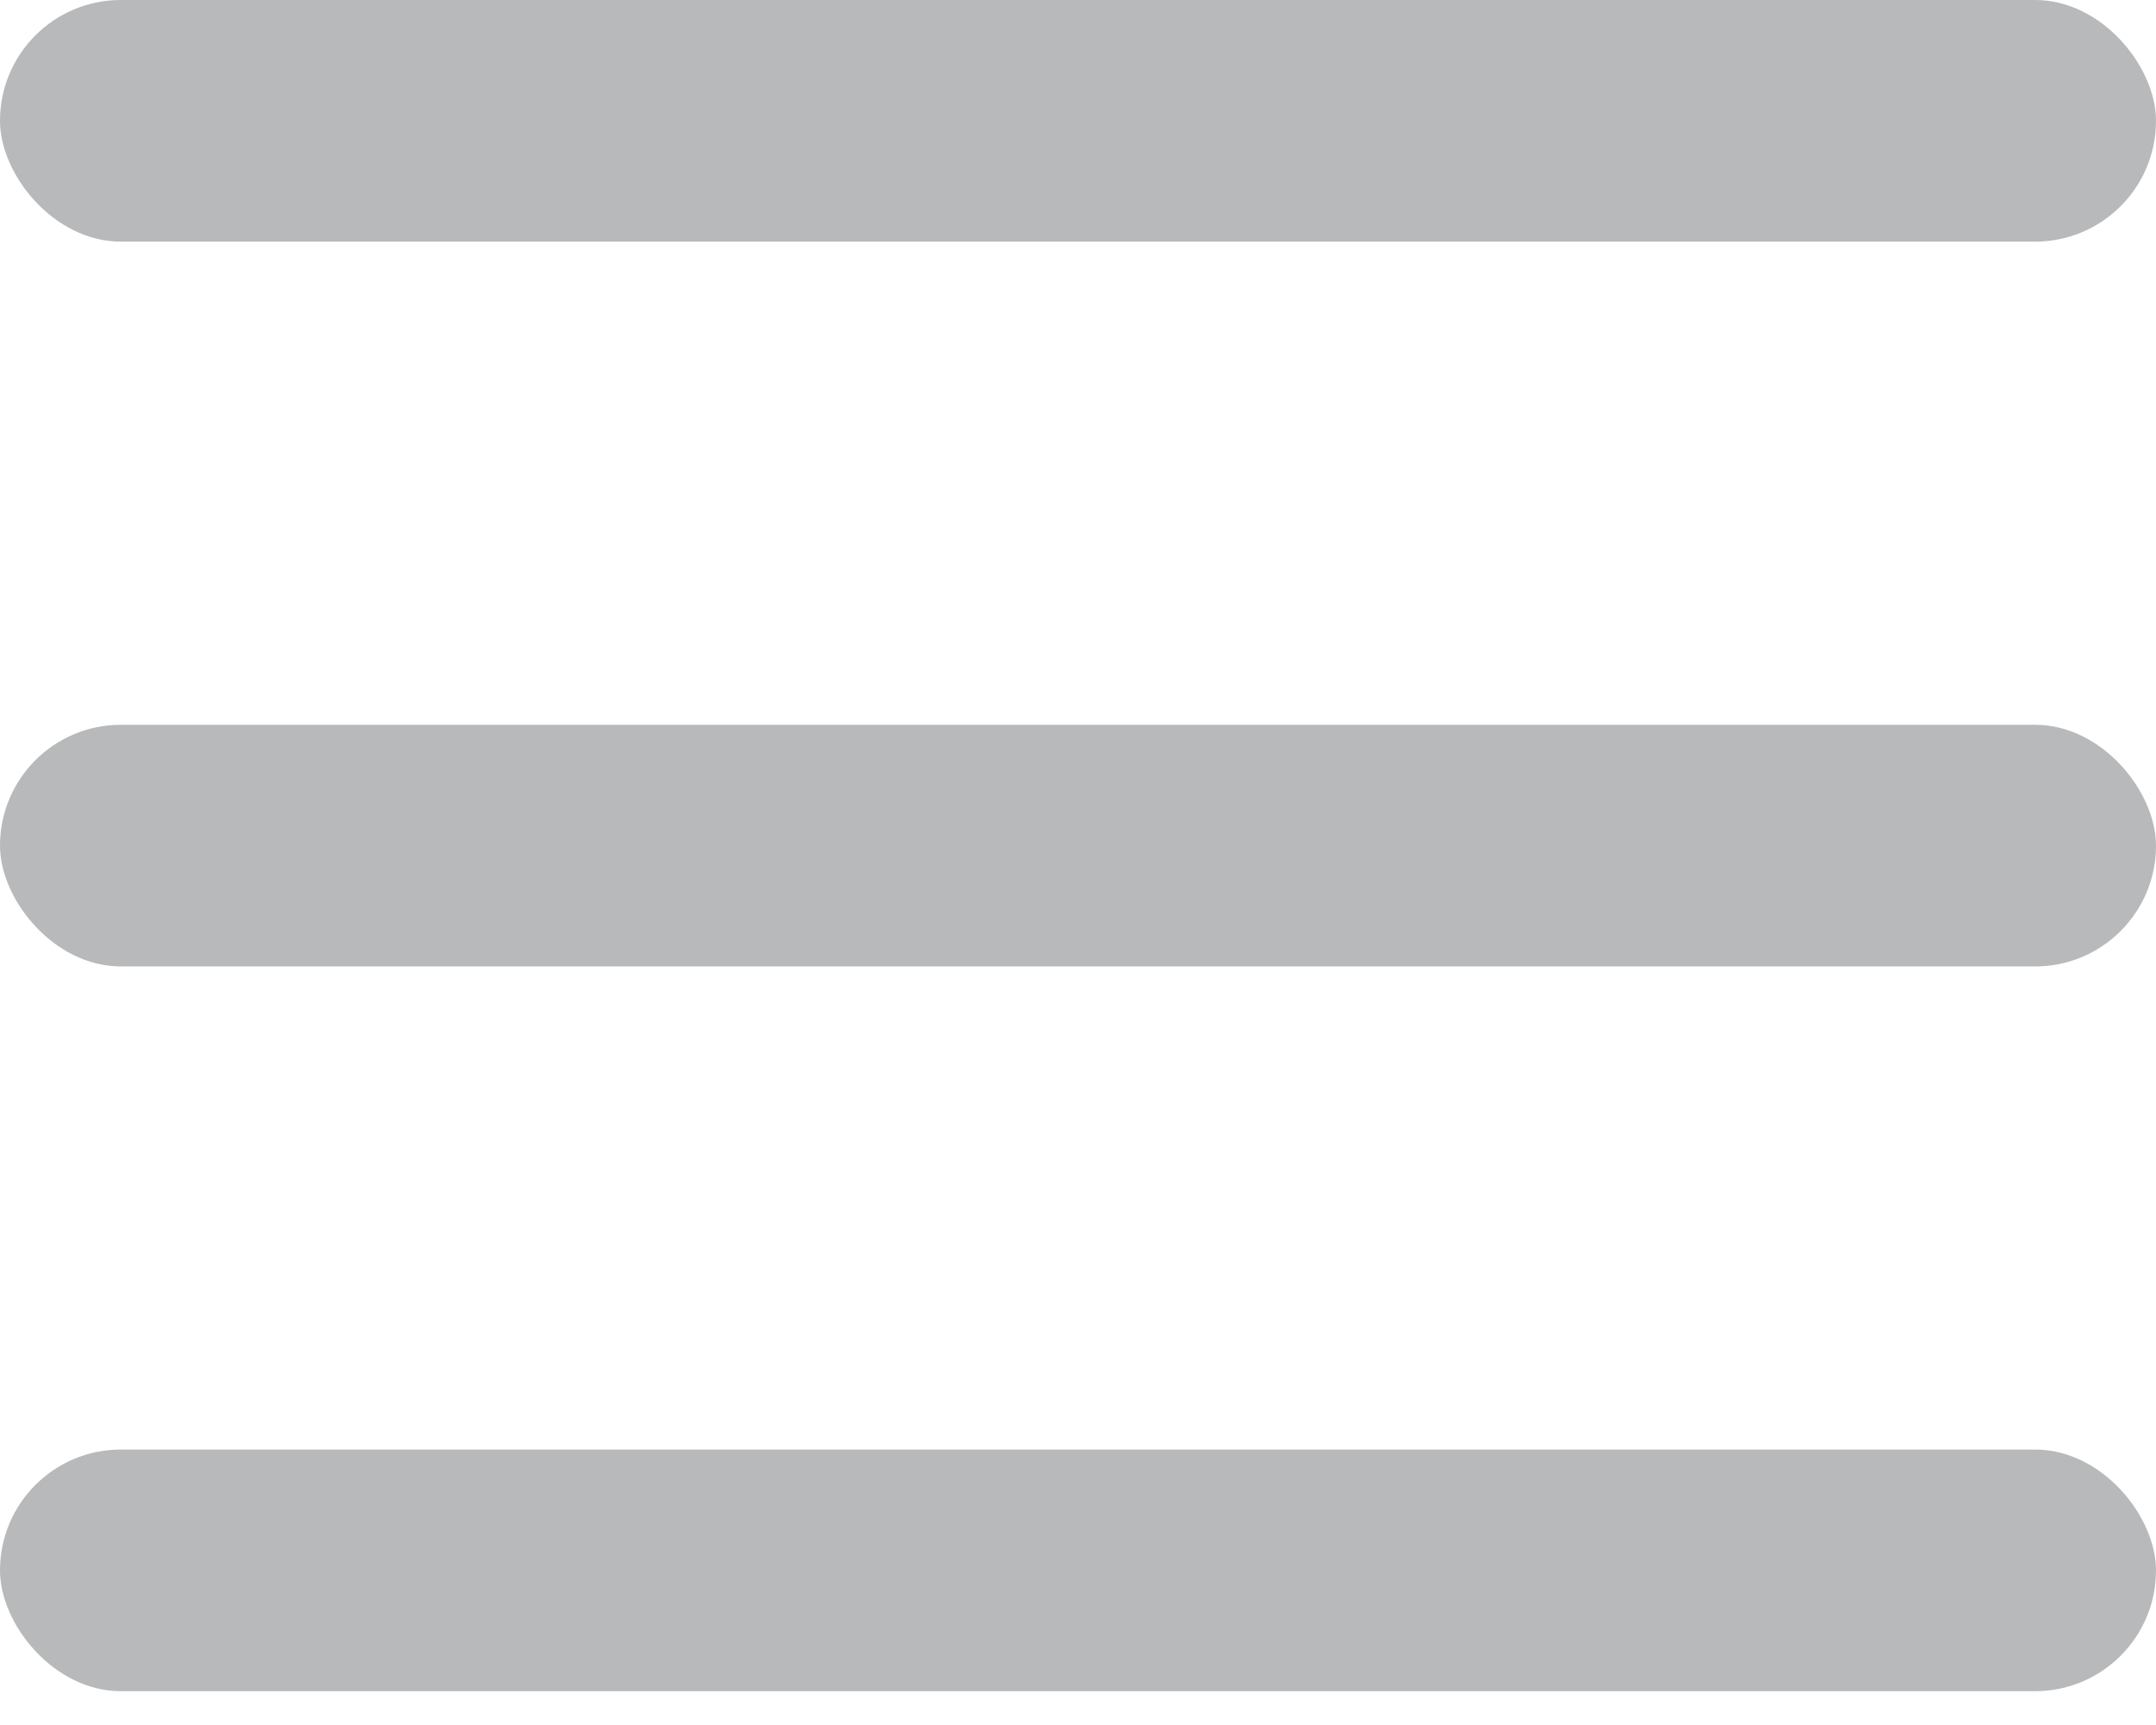
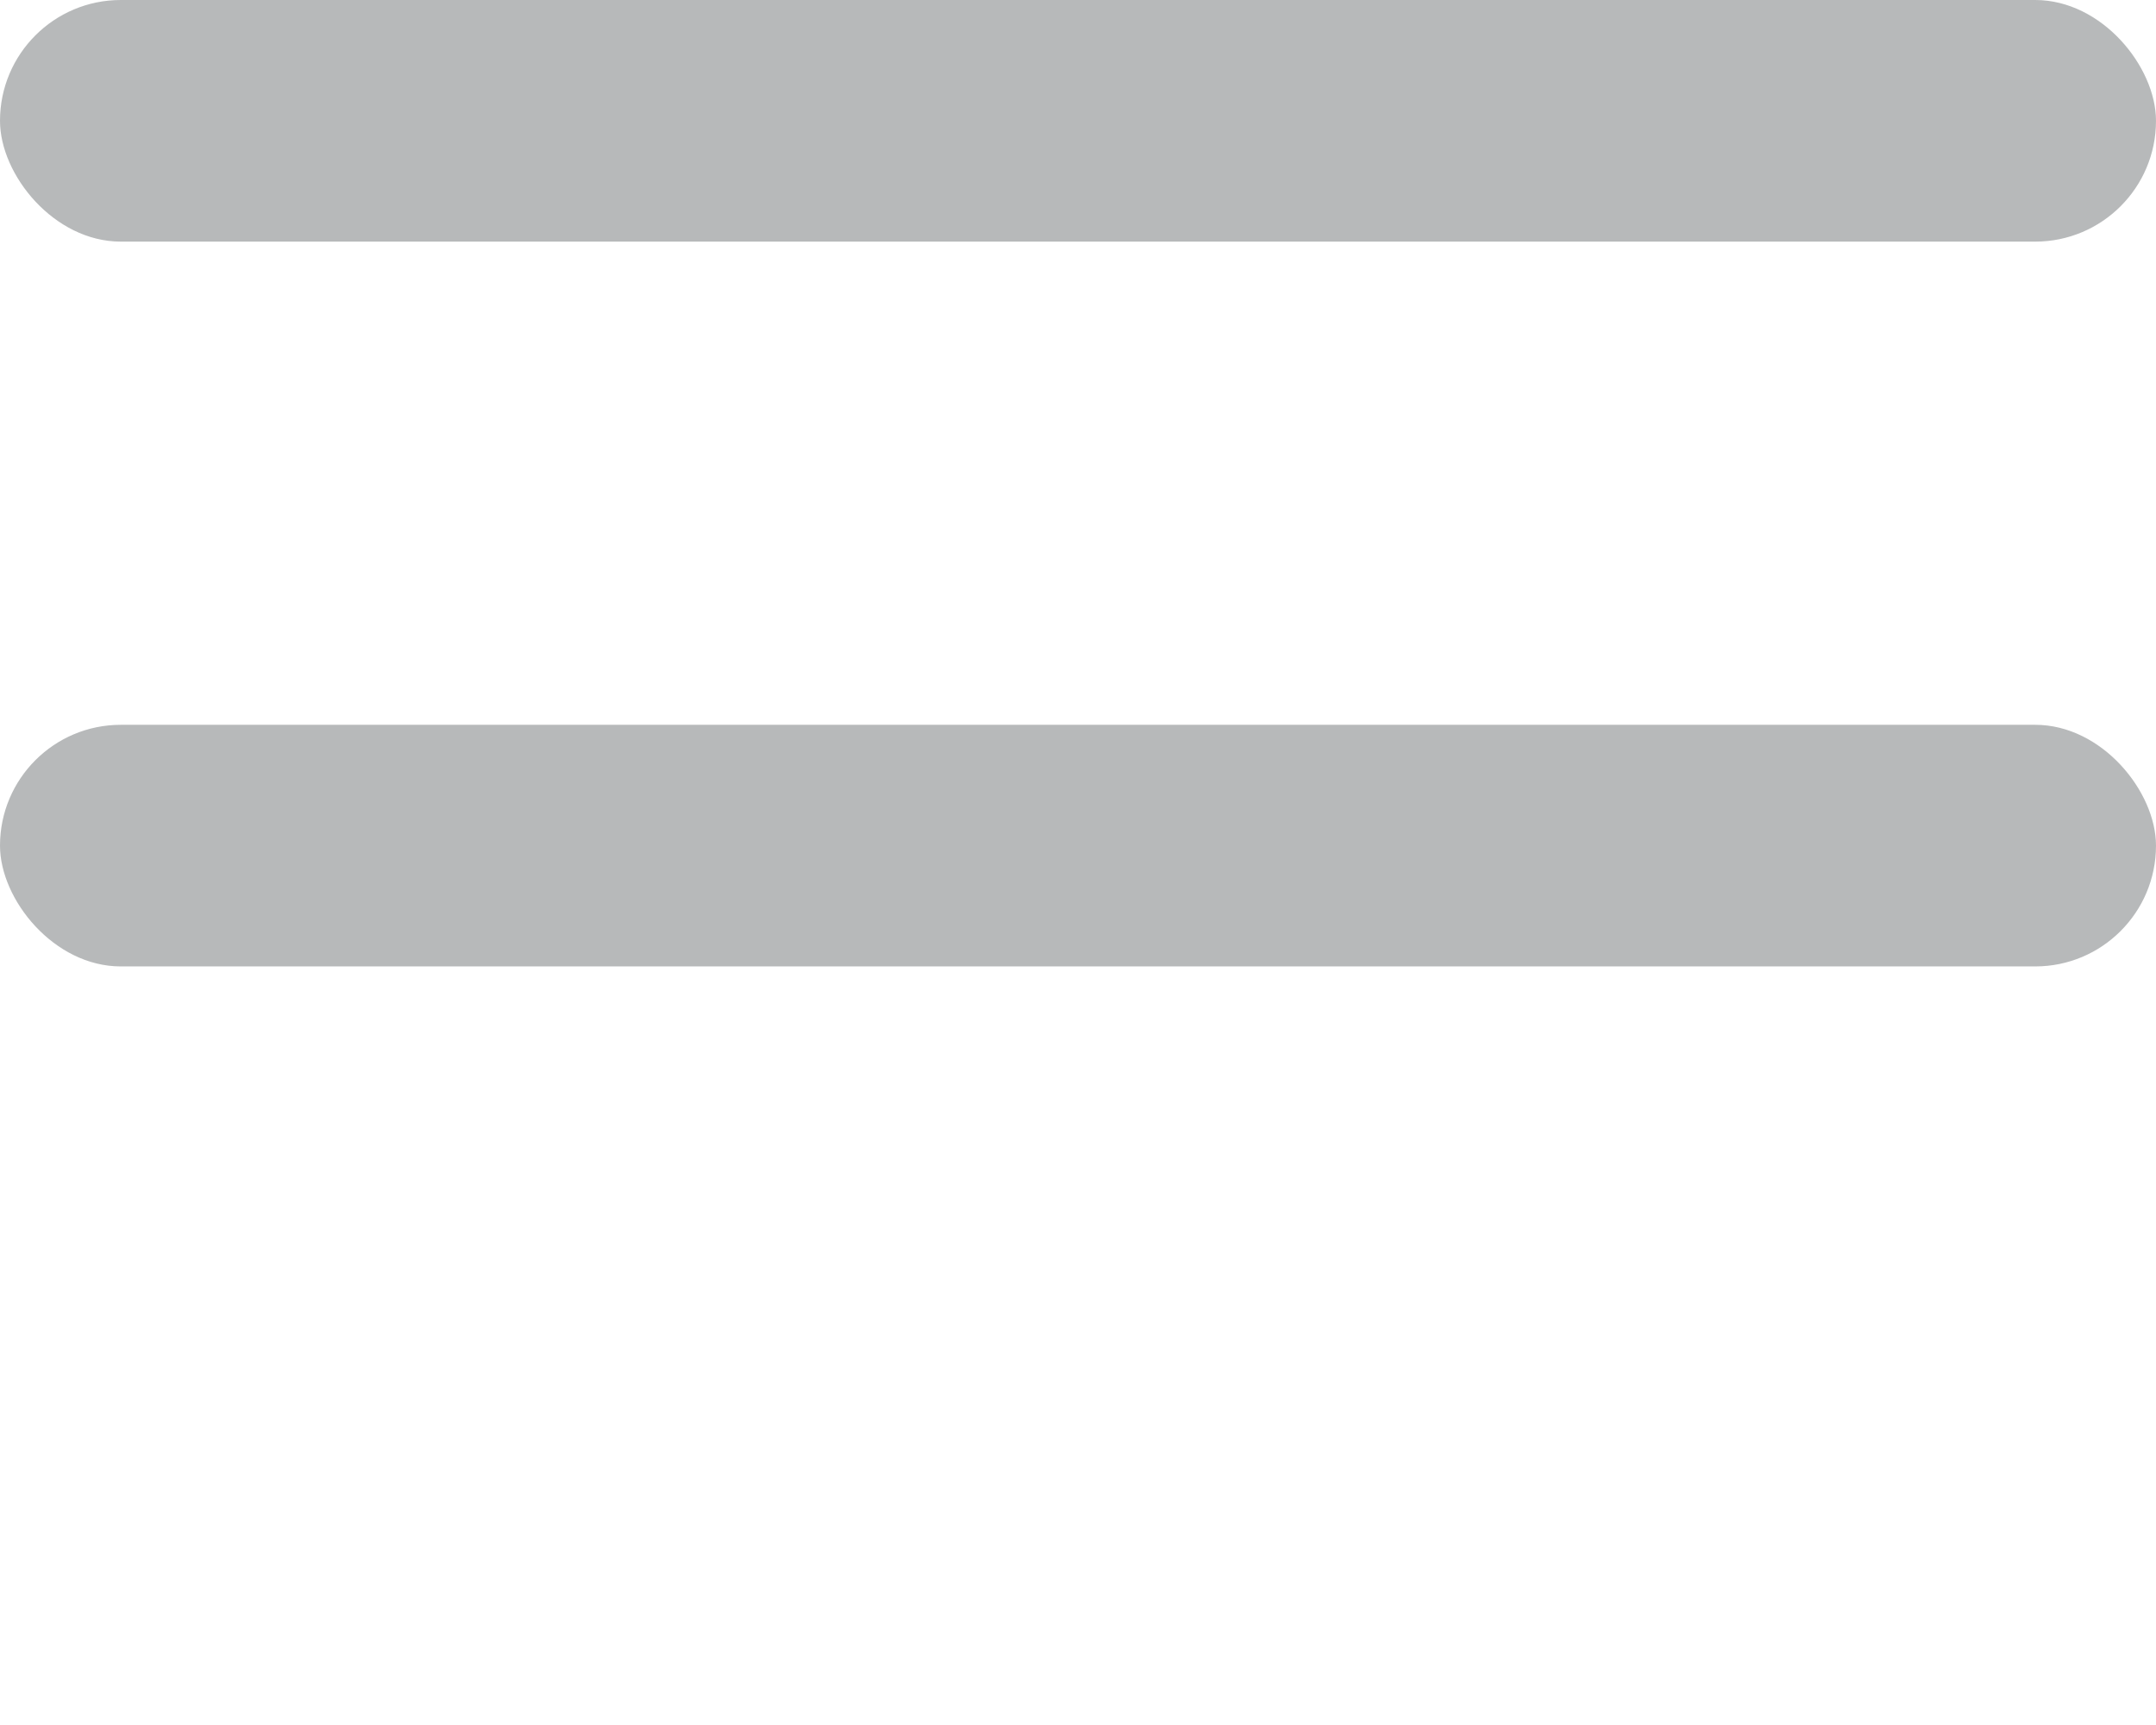
<svg xmlns="http://www.w3.org/2000/svg" width="35" height="28" viewBox="0 0 35 28" fill="none">
-   <rect y="23.529" width="35" height="3.922" rx="1.961" fill="#B7B9BA" />
  <rect y="11.765" width="35" height="3.922" rx="1.961" fill="#B7B9BA" />
  <rect width="35" height="3.922" rx="1.961" fill="#B7B9BA" />
</svg>